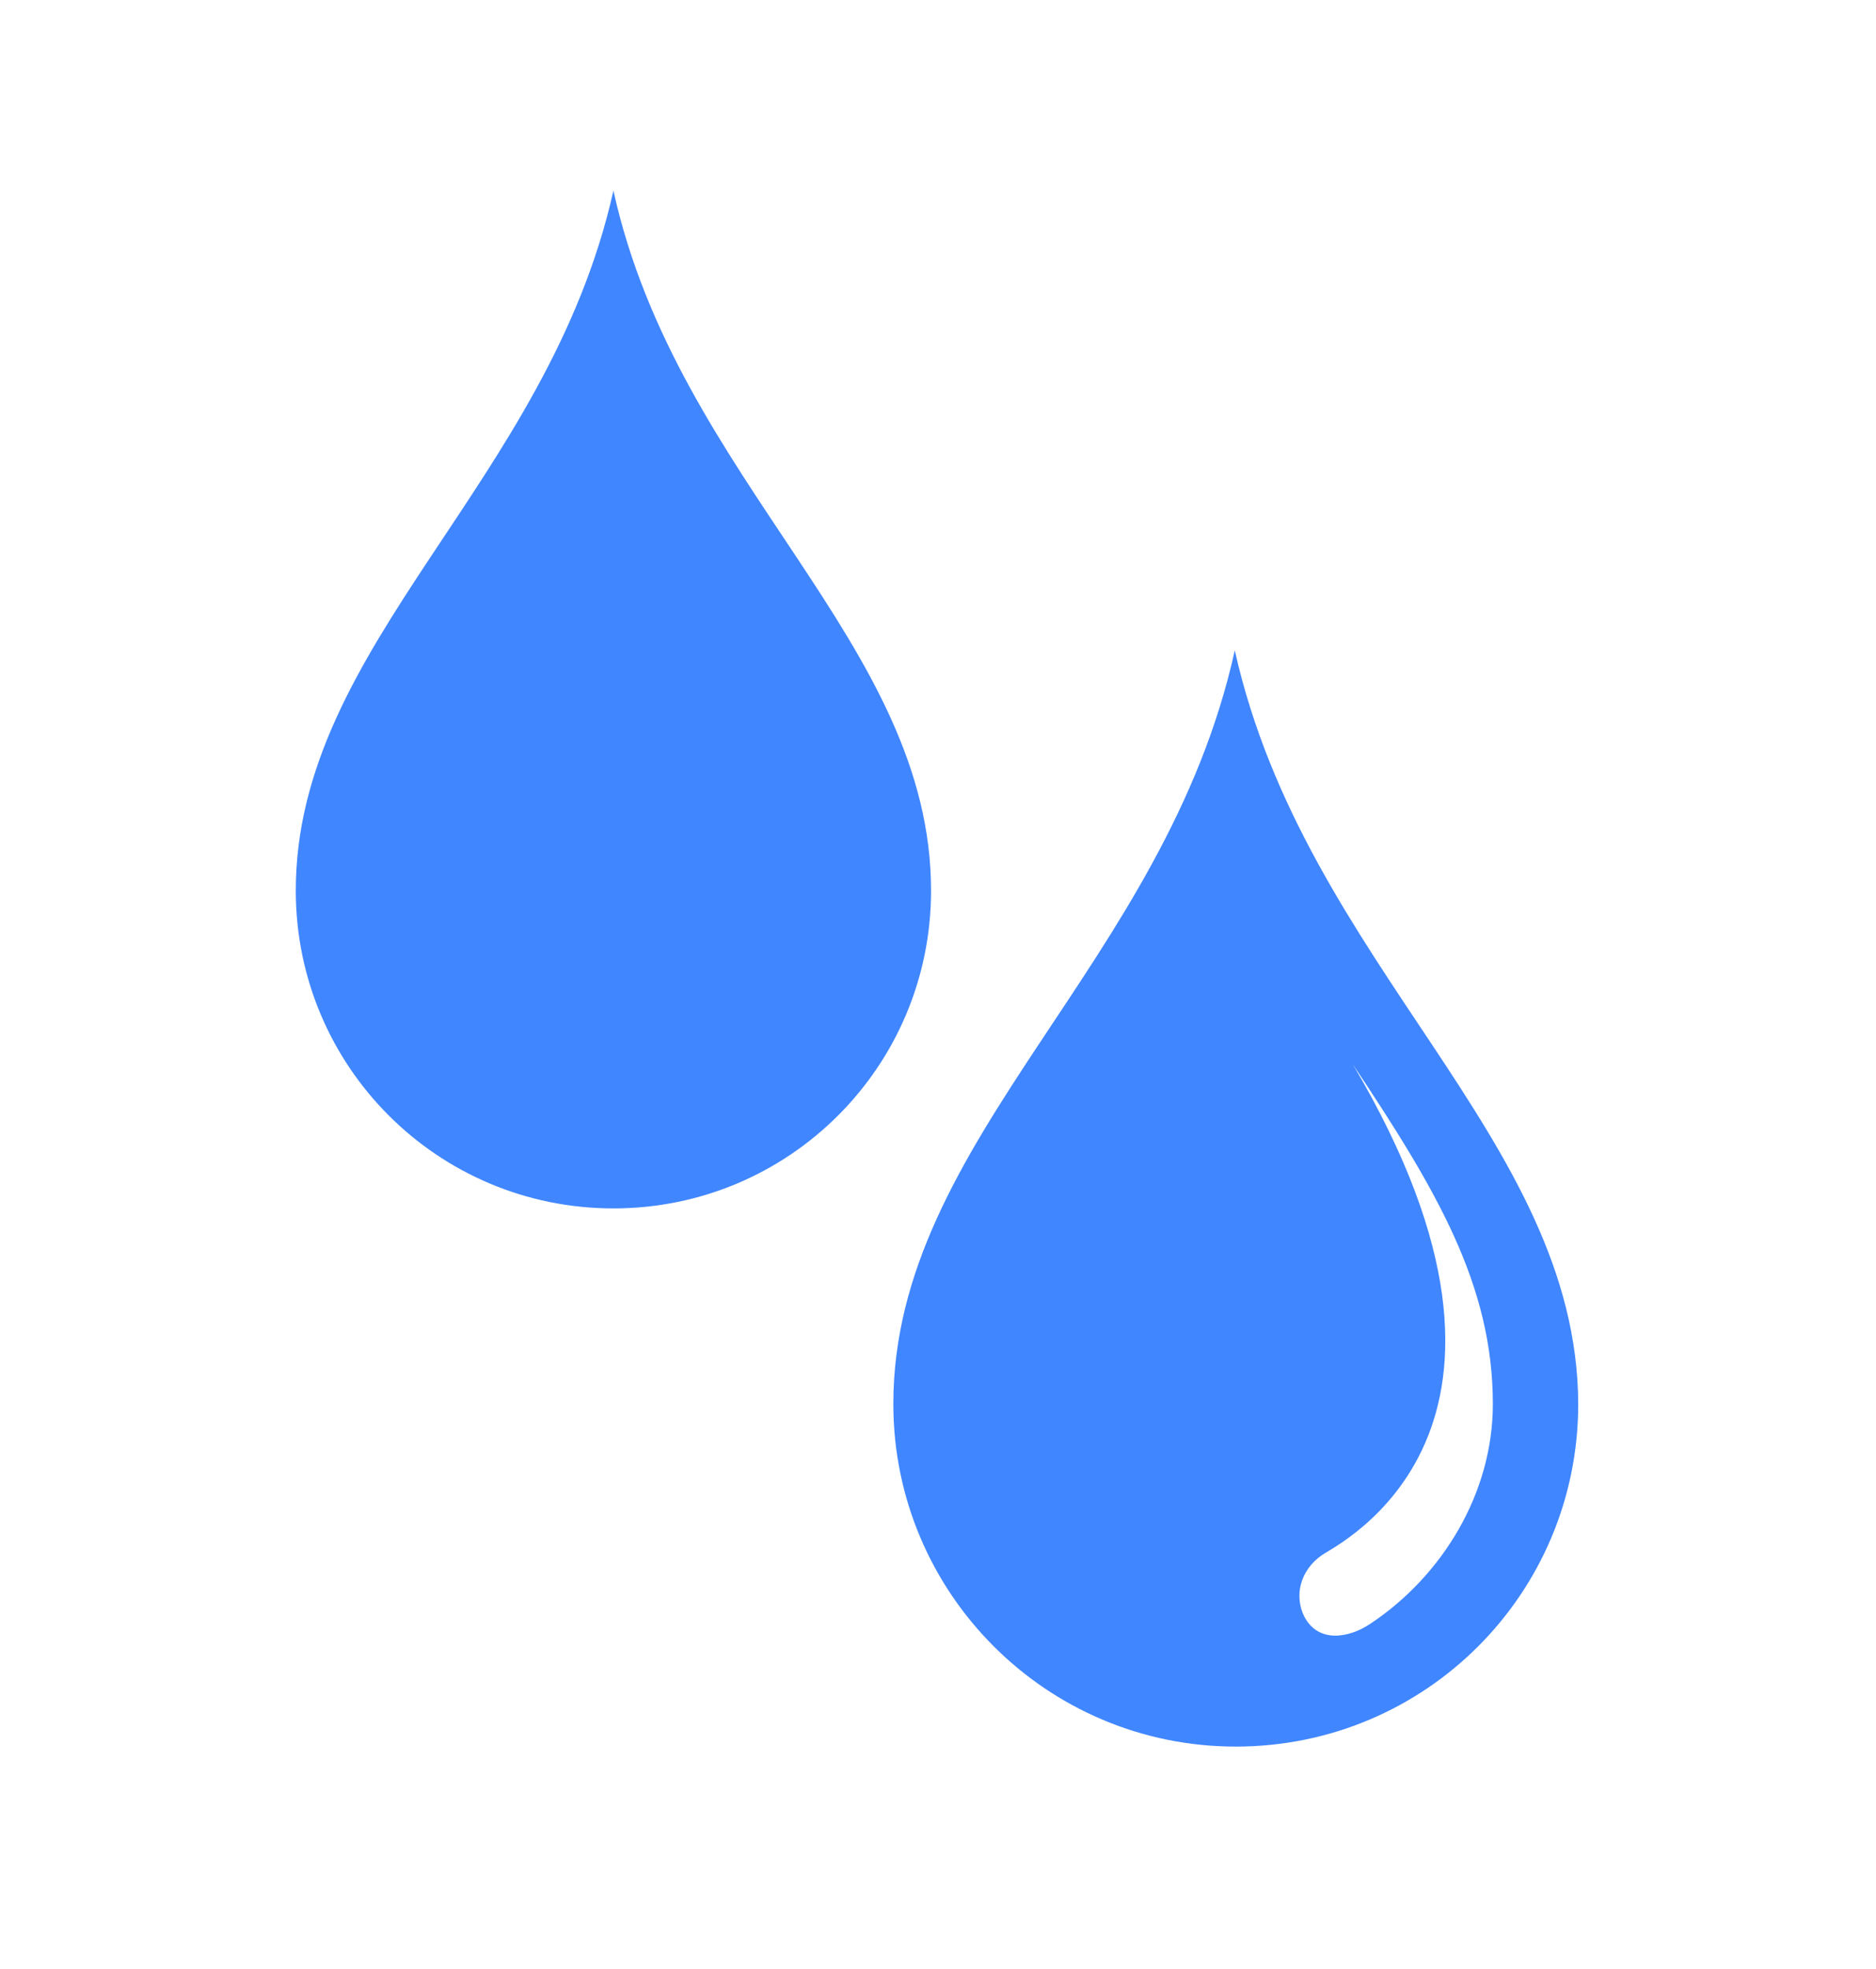
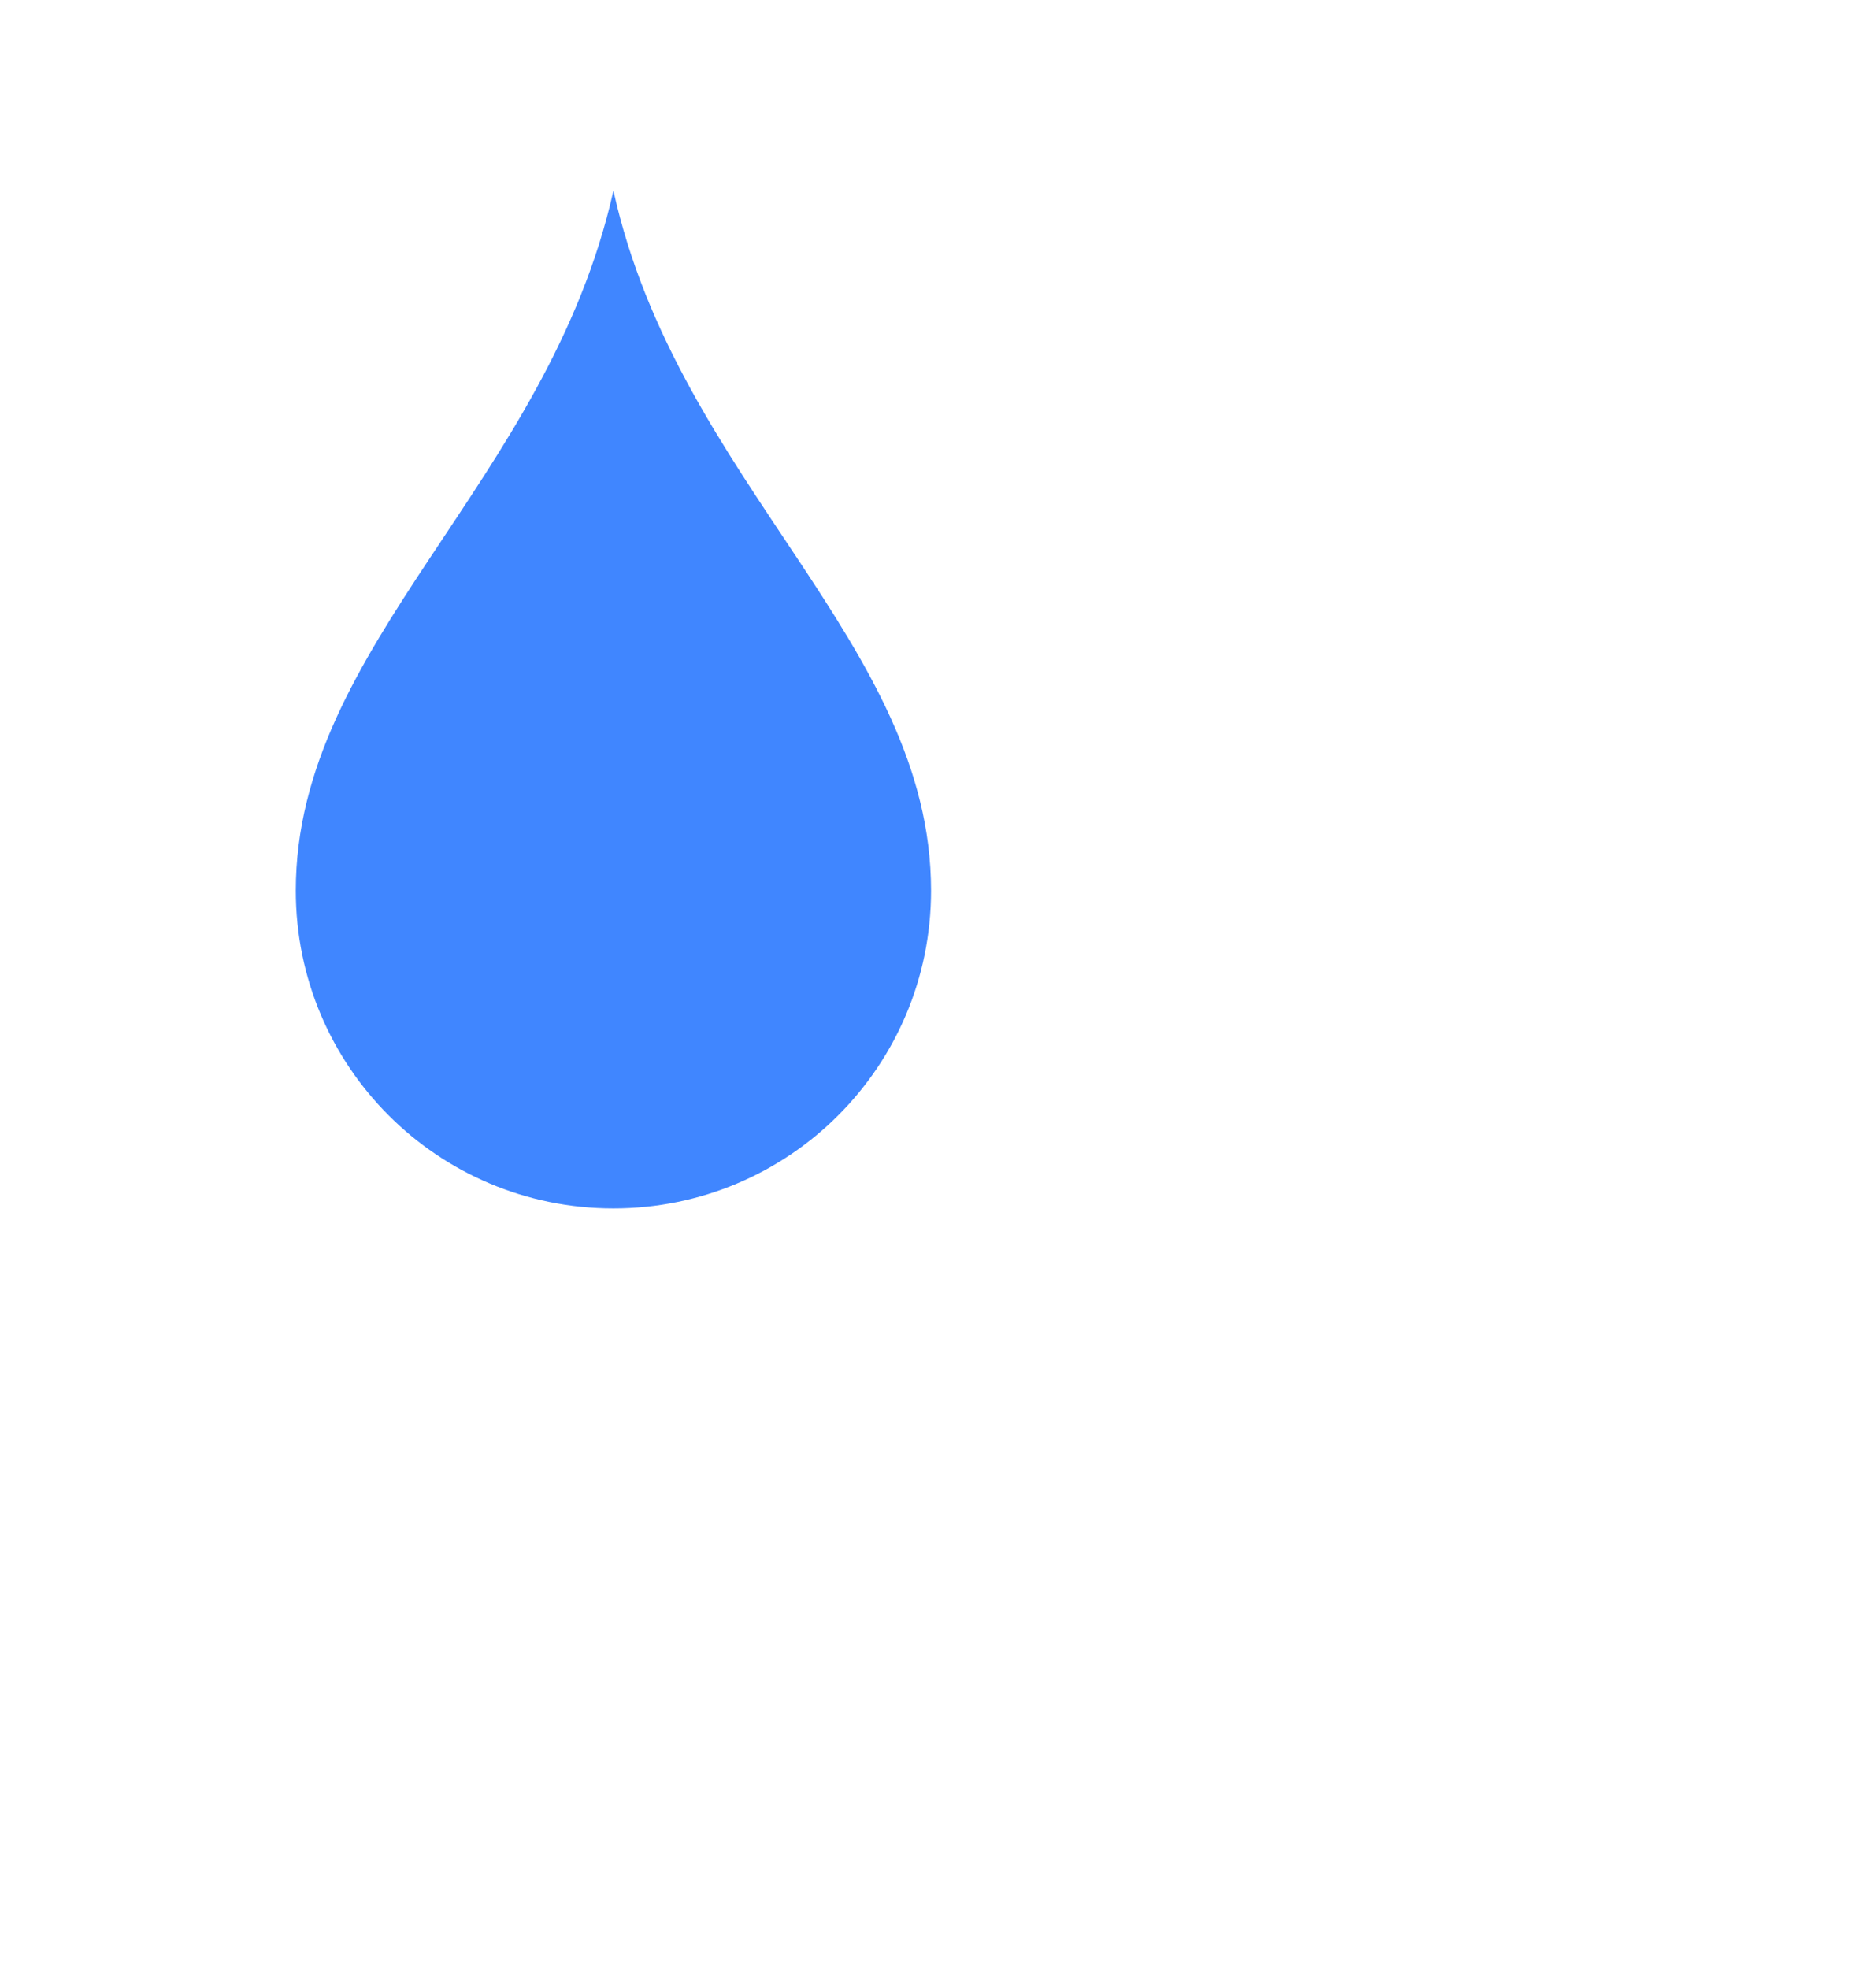
<svg xmlns="http://www.w3.org/2000/svg" version="1.1" id="Lager_1" x="0px" y="0px" viewBox="0 0 189 198.3" style="enable-background:new 0 0 189 198.3;" xml:space="preserve">
  <style type="text/css">
	.st0{fill:#4086FF;}
</style>
  <g>
    <path class="st0" d="M61.8,19.2c-6.6,29.5-32,45.6-32,70.5c0,17.7,14.3,32,32,32s32-14.3,32-32C93.8,64.7,68.3,48.6,61.8,19.2z" />
-     <path class="st0" d="M124.4,65.5C117.4,97.2,90,114.6,90,141.4c0,19,15.4,34.5,34.5,34.5s34.5-15.4,34.5-34.5   C158.9,114.6,131.5,97.2,124.4,65.5z M138.1,163.5c-2.2,1.5-5.3,2-6.7-0.7v0c-1-2-0.5-4.6,1.8-6.2c1.6-1.1,25-12.4,3.1-49.4   c8.4,12.6,14.1,22.2,14.1,34.2C150.4,150.4,145.3,158.7,138.1,163.5z" />
  </g>
</svg>